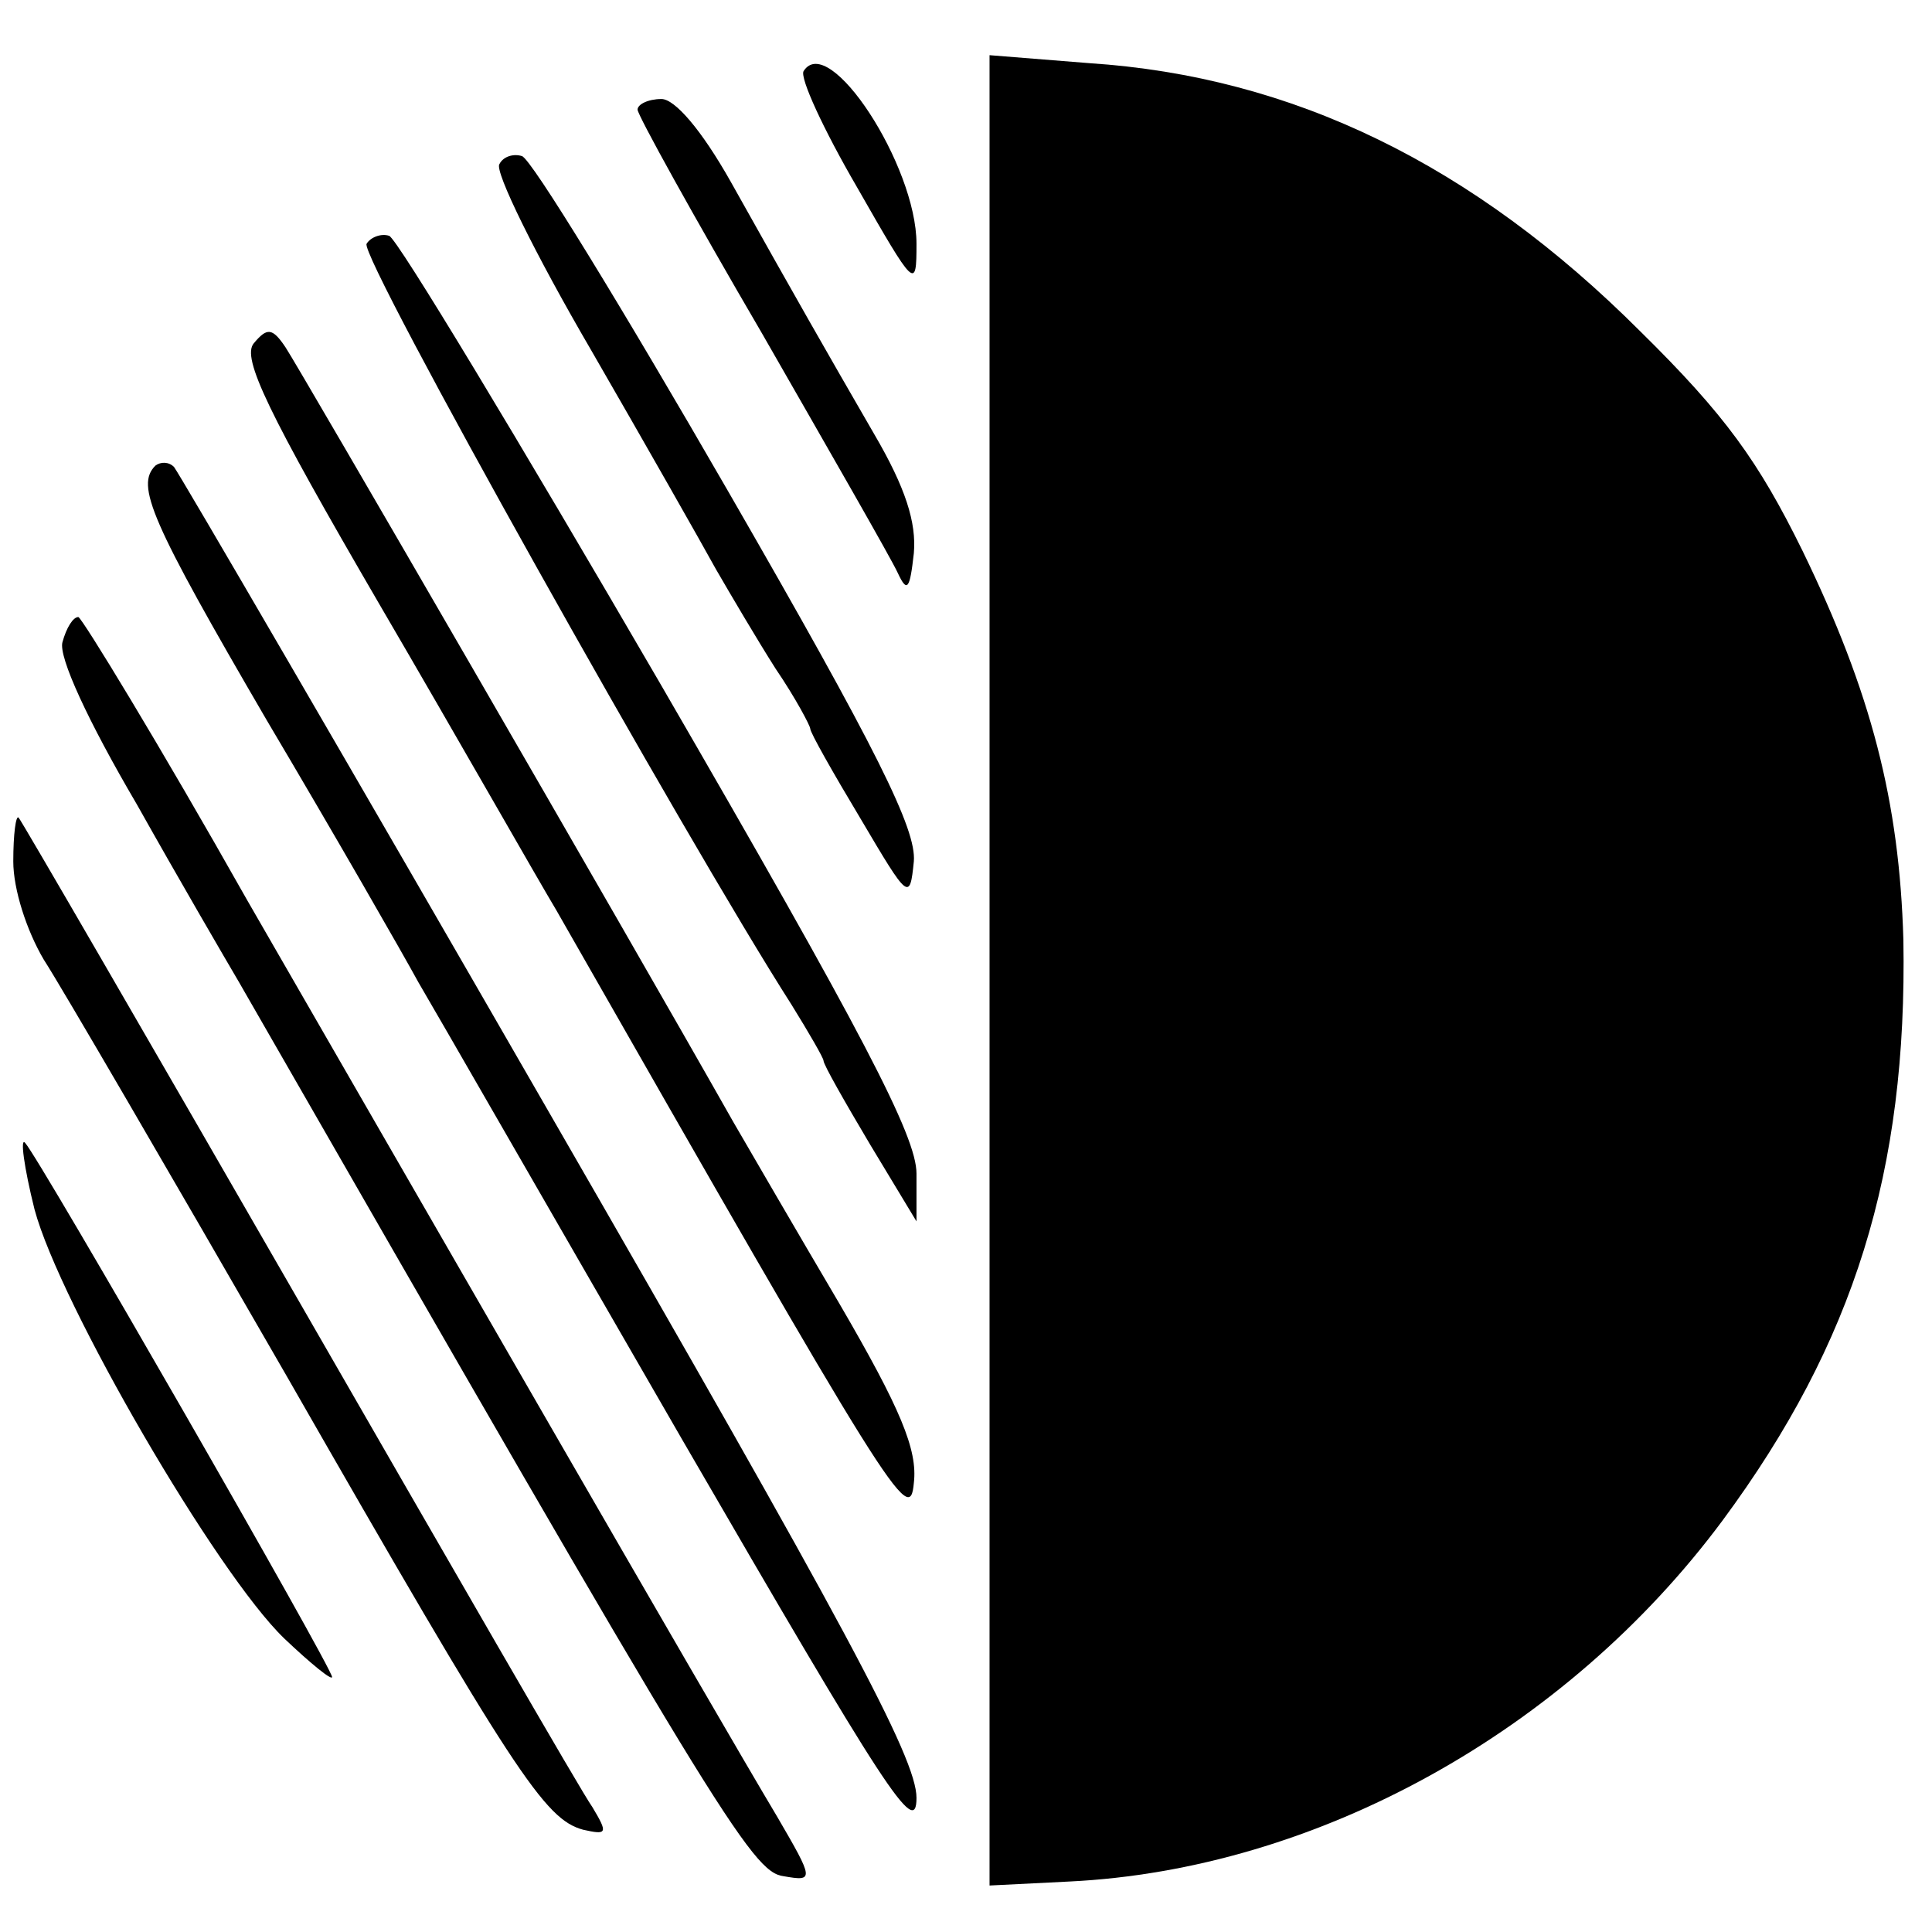
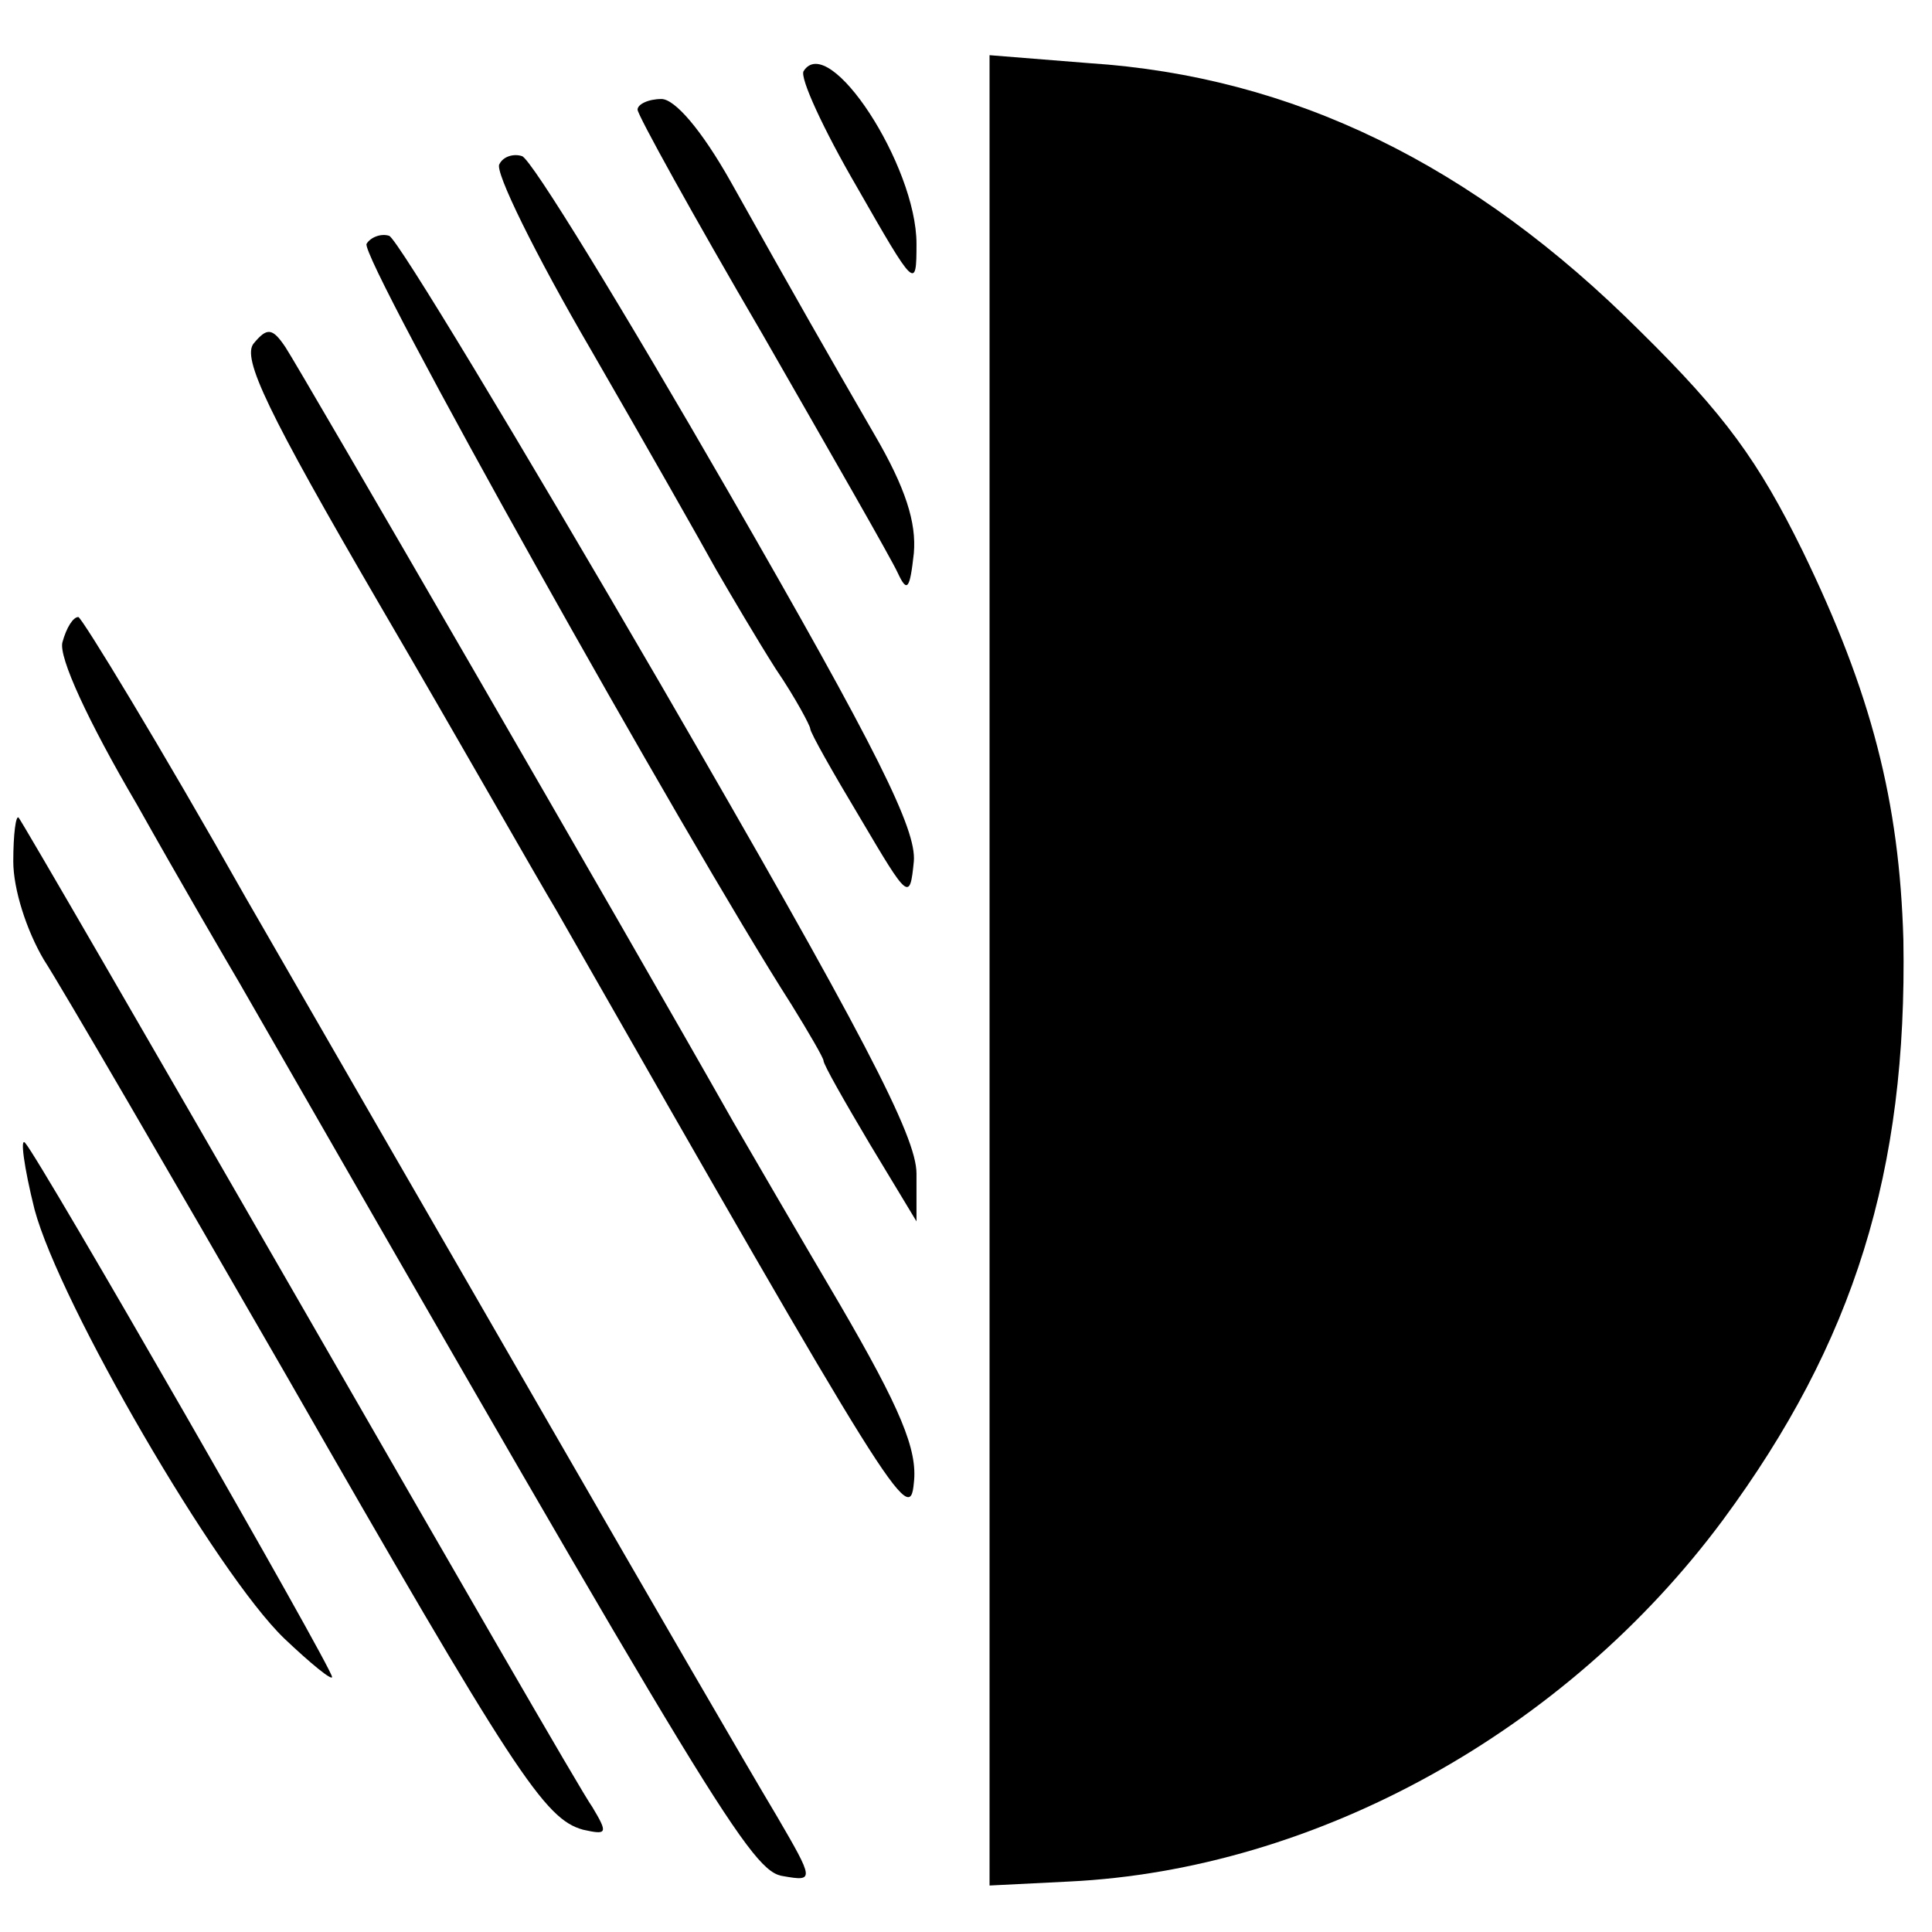
<svg xmlns="http://www.w3.org/2000/svg" version="1.0" width="16pt" height="16pt" viewBox="0 0 16 16" preserveAspectRatio="xMidYMid meet">
  <g transform="translate(0,16) scale(0.011,-0.011)" fill="#000000" stroke="none">
    <path d="M605 1401 c-3 -5 15 -44 40 -87 44 -77 45 -78 45 -43 0 59 -66 160 -85 130z" />
    <path d="M745 724 l0 -689 60 3 c186 9 374 113 492 272 99 134 139 263 136 437 -3 104 -24 186 -76 293 -33 67 -58 102 -122 165 -126 126 -262 192 -415 202 l-75 6 0 -689z" />
    <path d="M480 1372 c0 -4 42 -80 94 -169 51 -89 97 -169 102 -180 7 -15 9 -12 12 15 2 23 -6 49 -30 90 -37 64 -57 99 -108 190 -22 39 -42 62 -52 62 -10 0 -18 -4 -18 -8z" />
    <path d="M376 1331 c-4 -5 27 -68 69 -140 41 -71 83 -145 94 -165 11 -19 31 -53 45 -75 15 -22 26 -43 26 -45 0 -3 17 -33 38 -68 36 -61 37 -62 40 -32 2 24 -27 83 -140 279 -79 137 -148 250 -155 252 -6 2 -14 0 -17 -6z" />
    <path d="M276 1271 c-6 -9 240 -448 320 -573 13 -21 24 -40 24 -42 0 -3 16 -31 35 -63 l35 -58 0 36 c0 28 -40 105 -193 369 -107 184 -198 335 -204 337 -6 2 -14 -1 -17 -6z" />
    <path d="M191 1196 c-9 -11 10 -51 95 -197 59 -101 118 -205 133 -230 254 -445 266 -464 269 -431 3 25 -10 56 -56 135 -33 56 -69 118 -80 137 -82 145 -327 568 -337 583 -10 15 -14 15 -24 3z" />
-     <path d="M117 1104 c-15 -15 -4 -41 84 -192 51 -86 102 -175 114 -197 13 -22 102 -177 199 -345 153 -264 176 -300 176 -269 0 30 -54 130 -276 515 -152 264 -279 482 -283 487 -4 4 -10 4 -14 1z" />
    <path d="M47 971 c-3 -11 19 -59 56 -122 32 -57 67 -117 77 -134 360 -627 386 -670 410 -673 23 -4 23 -3 -5 45 -49 82 -271 468 -399 690 -66 117 -124 212 -127 213 -4 0 -9 -8 -12 -19z" />
    <path d="M10 806 c0 -21 10 -52 23 -74 13 -20 95 -161 182 -312 173 -302 195 -335 224 -343 18 -4 19 -3 7 17 -8 11 -107 183 -221 381 -114 198 -209 362 -211 364 -2 2 -4 -12 -4 -33z" />
    <path d="M26 544 c19 -71 137 -274 188 -323 20 -19 36 -32 36 -29 0 7 -220 390 -231 402 -4 5 -1 -18 7 -50z" />
  </g>
</svg>